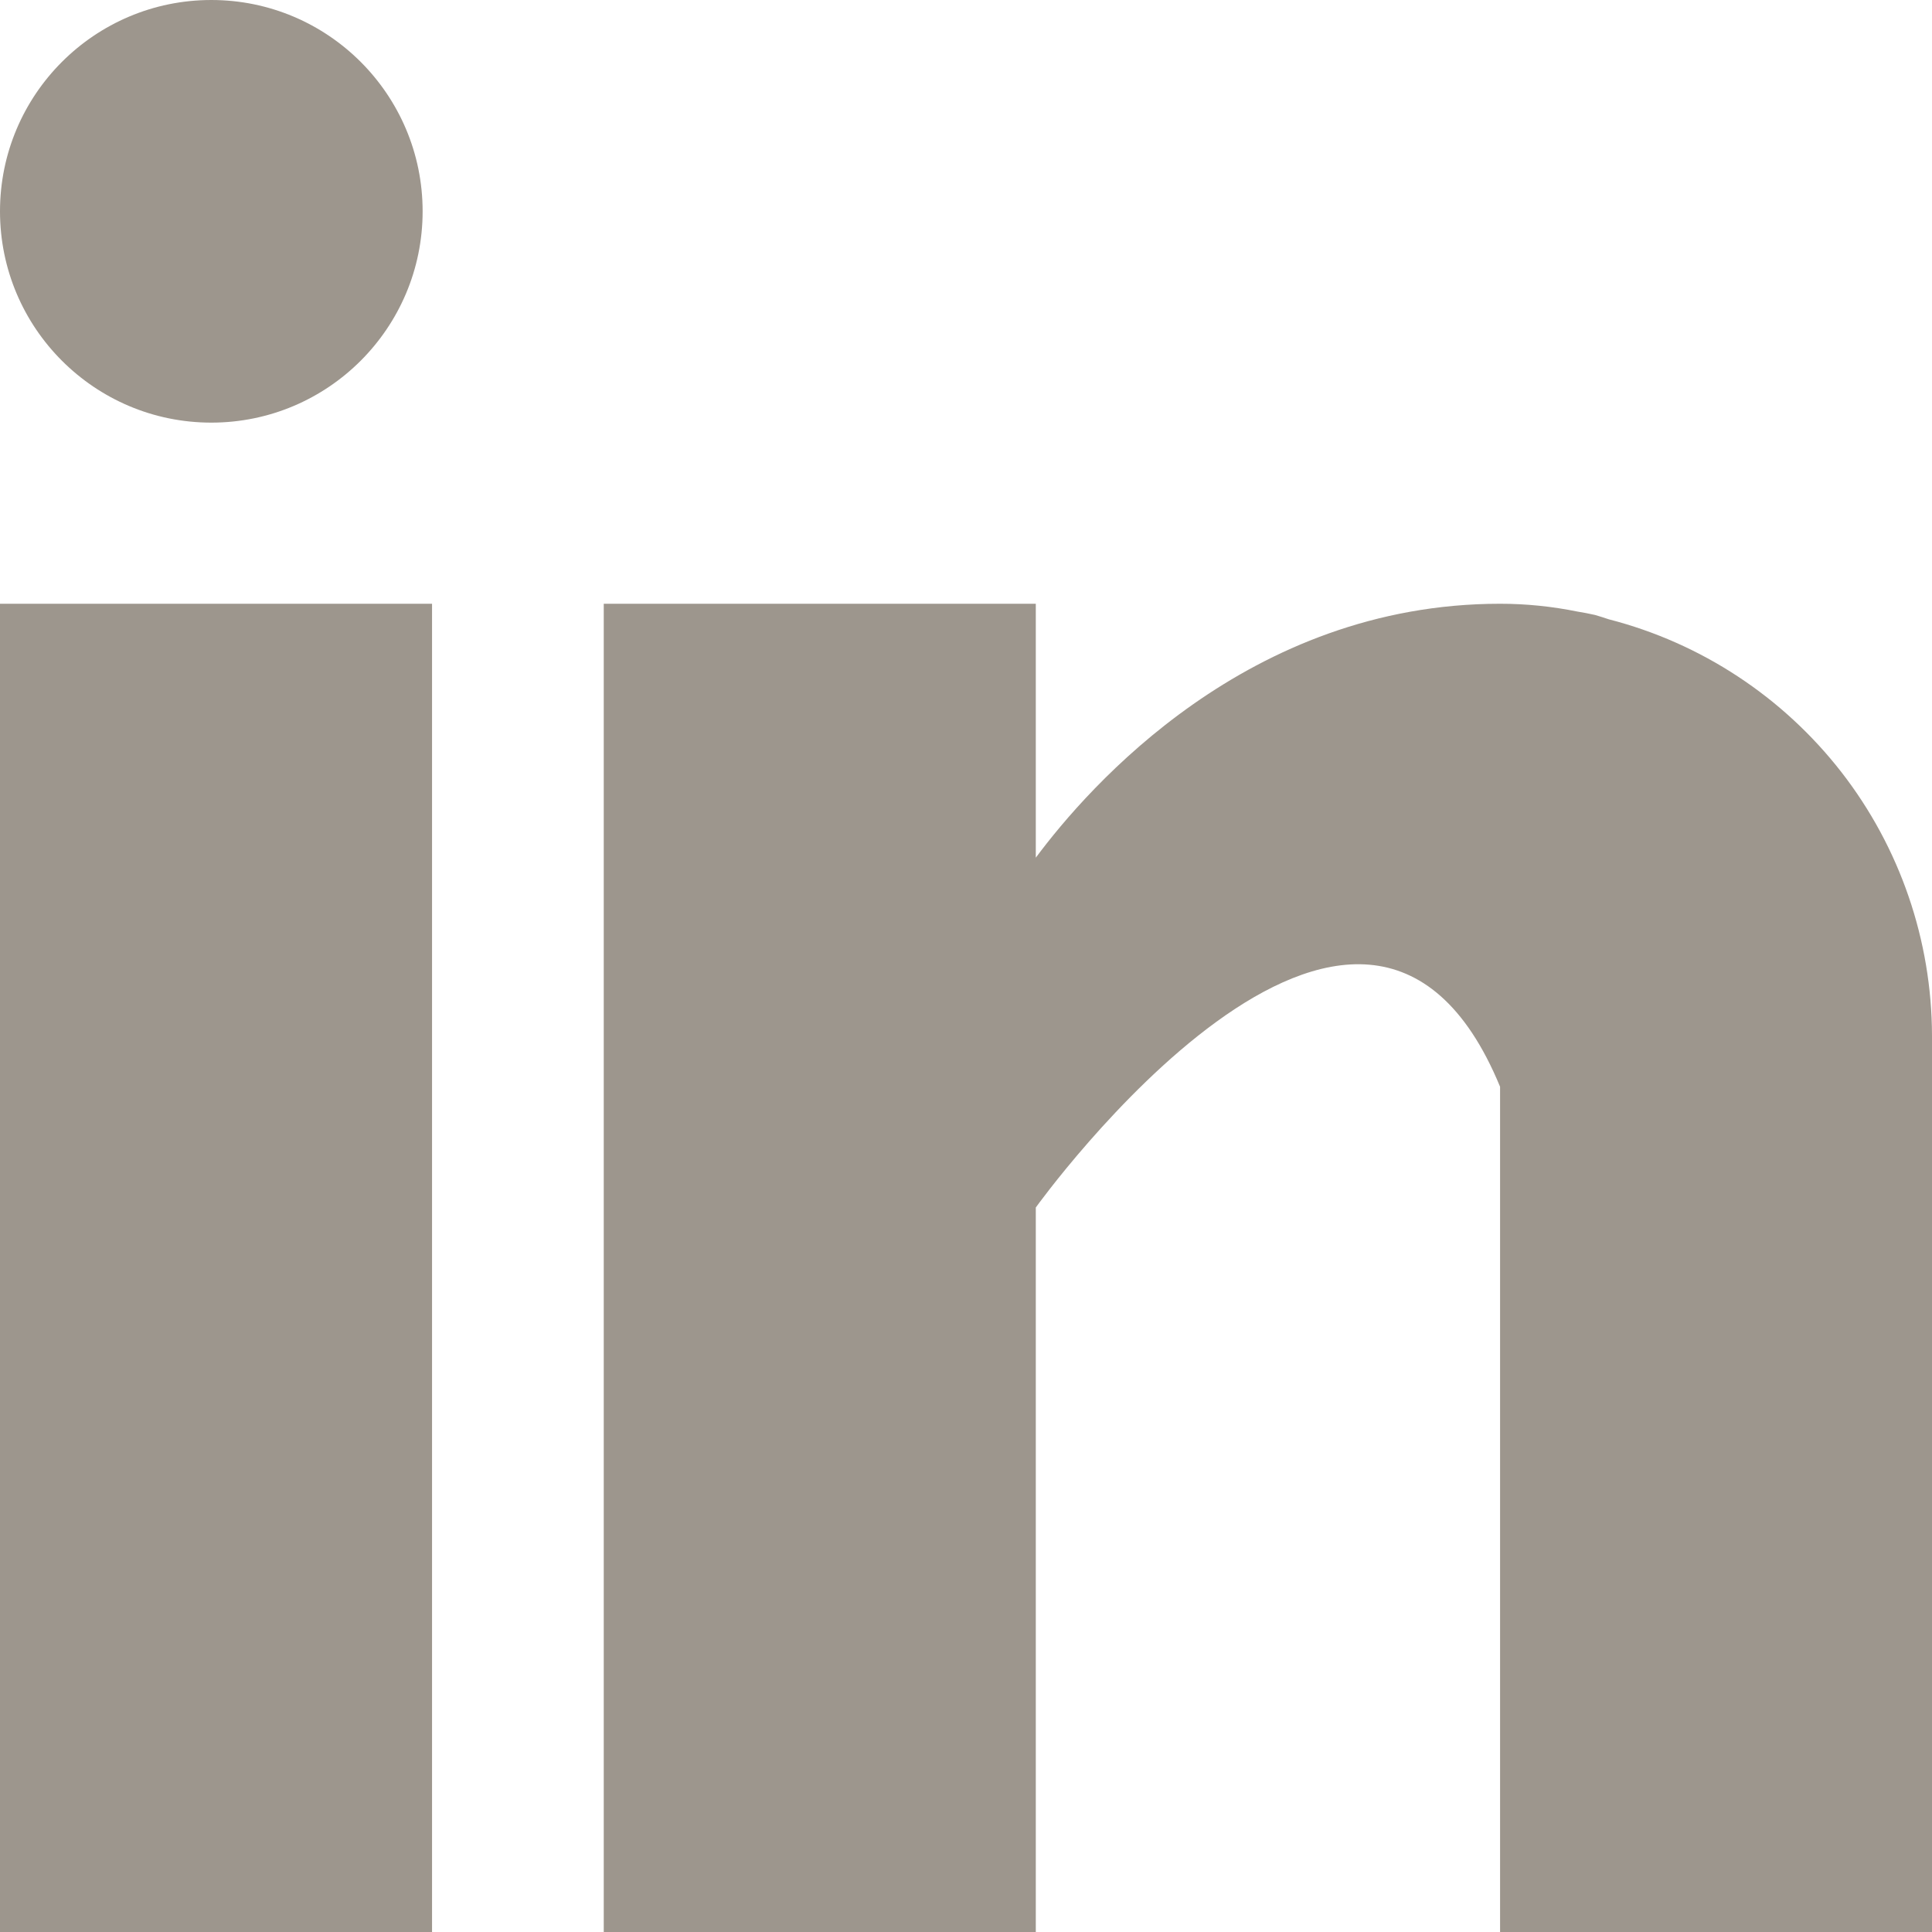
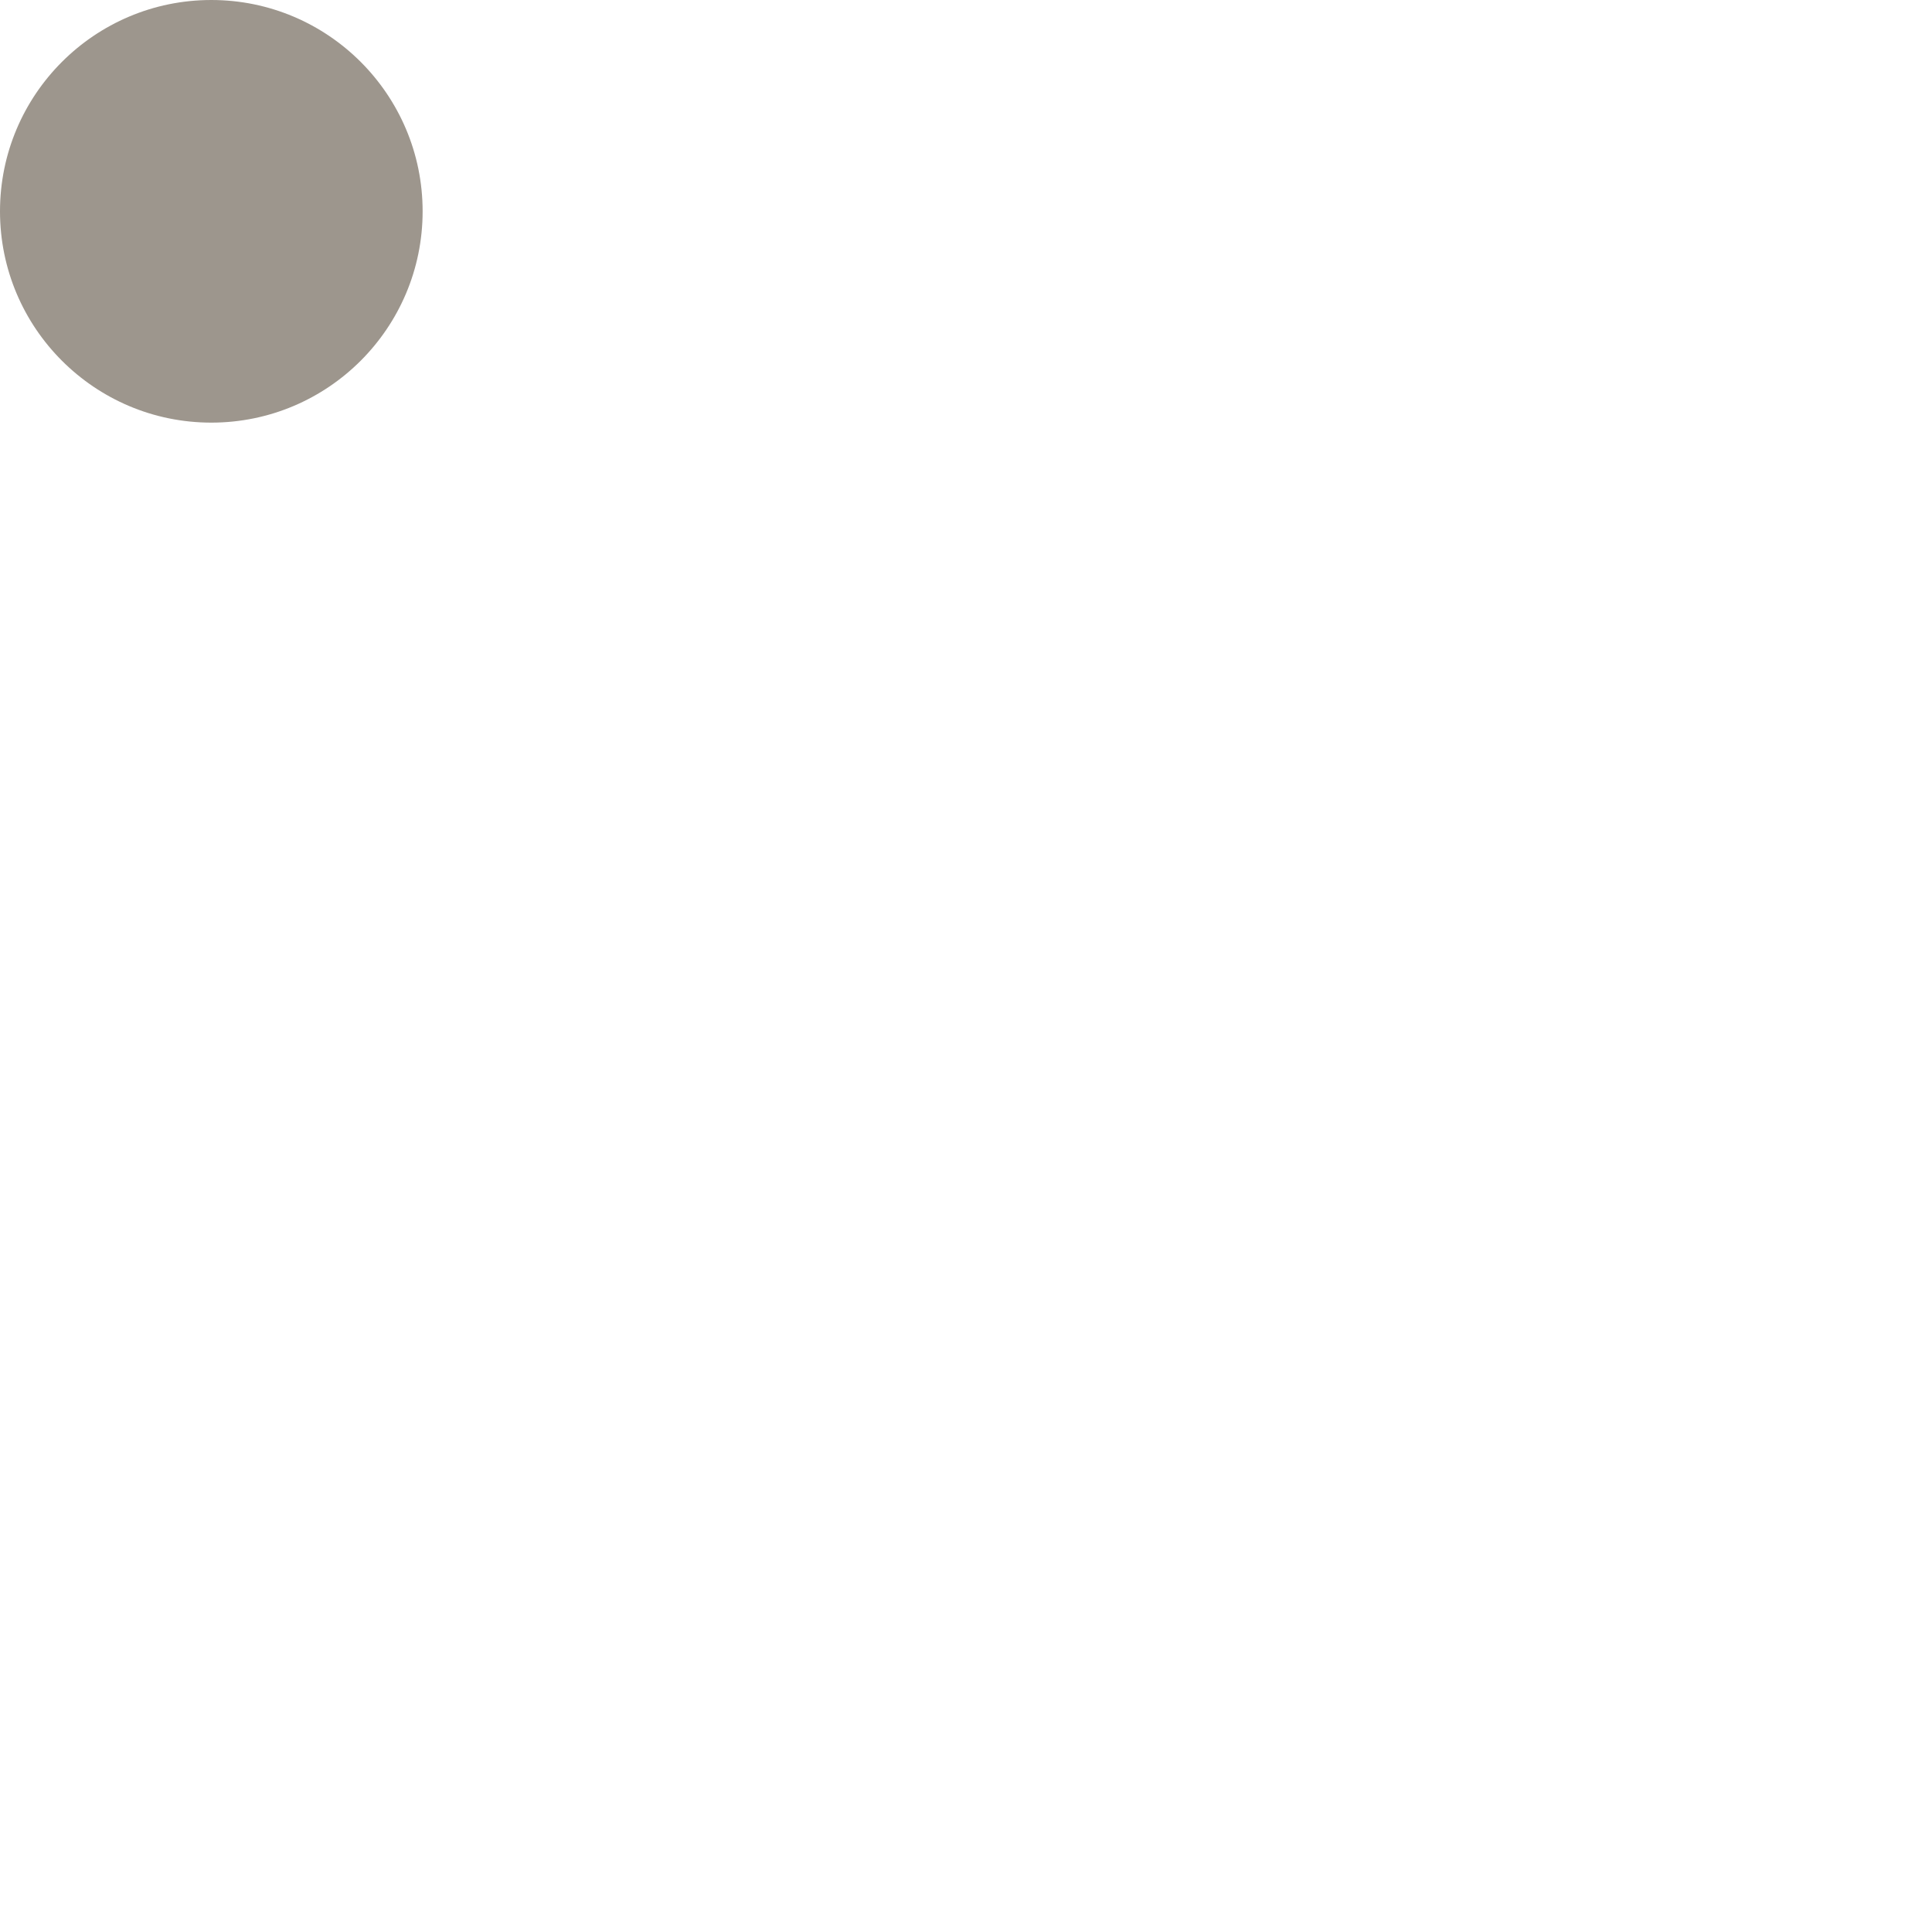
<svg xmlns="http://www.w3.org/2000/svg" width="16" height="16" viewBox="0 0 16 16" fill="none" class="icon has_transition_1000 d300">
  <g clip-path="url(#clip0_103_11)">
-     <path class="fillColor transition_all has_transition_1000" d="M0 5H3.578V16H0V5ZM13.324 5.129C13.286 5.117 13.25 5.104 13.21 5.093C13.162 5.082 13.114 5.073 13.065 5.065C12.854 5.022 12.639 5 12.423 5C10.337 5 9.014 6.517 8.578 7.103V5H5V16H8.578V10C8.578 10 11.282 6.234 12.423 9V16H16V8.577C15.998 7.787 15.735 7.02 15.251 6.396C14.766 5.772 14.089 5.326 13.324 5.129Z" fill="#9d968d" />
    <path class="fillColor transition_all has_transition_1000" d="M1.75 3.5C2.716 3.5 3.5 2.716 3.5 1.75C3.5 0.784 2.716 0 1.75 0C0.784 0 0 0.784 0 1.75C0 2.716 0.784 3.5 1.75 3.5Z" fill="#9d968d" />
  </g>
  <defs>
    <clipPath id="clip0_103_11">
      <rect width="16" height="16" fill="white" />
    </clipPath>
  </defs>
</svg>